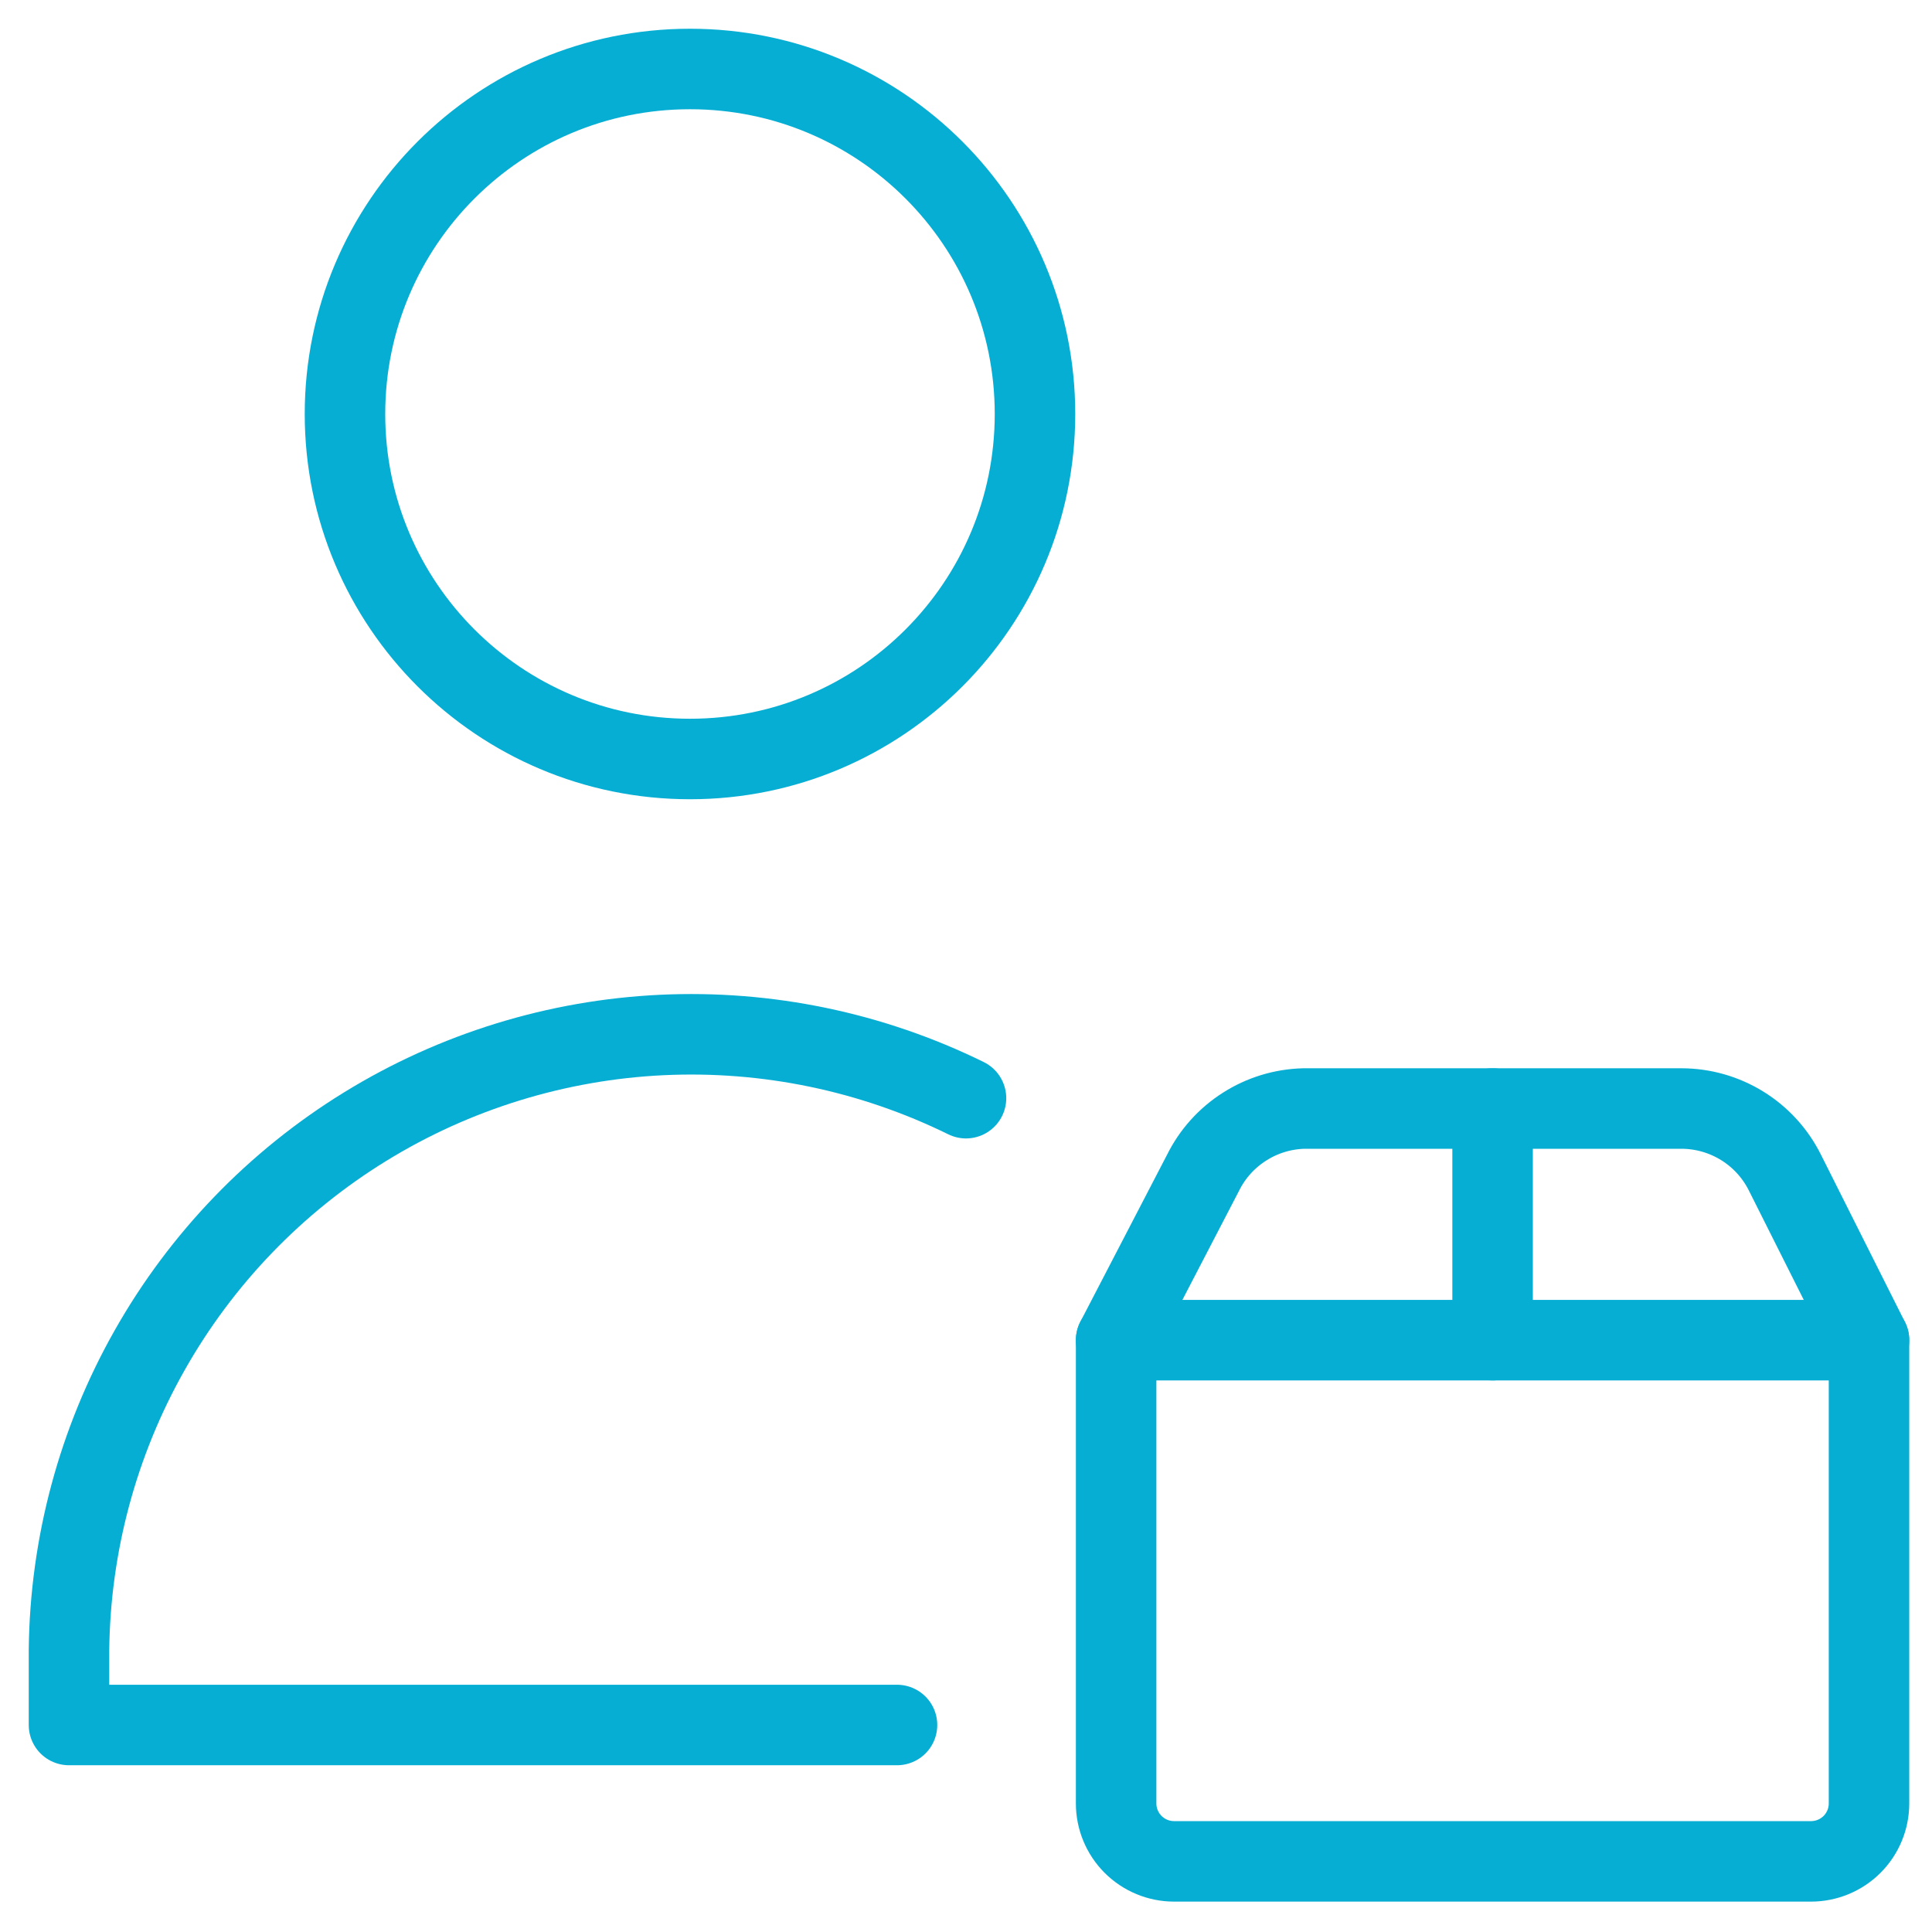
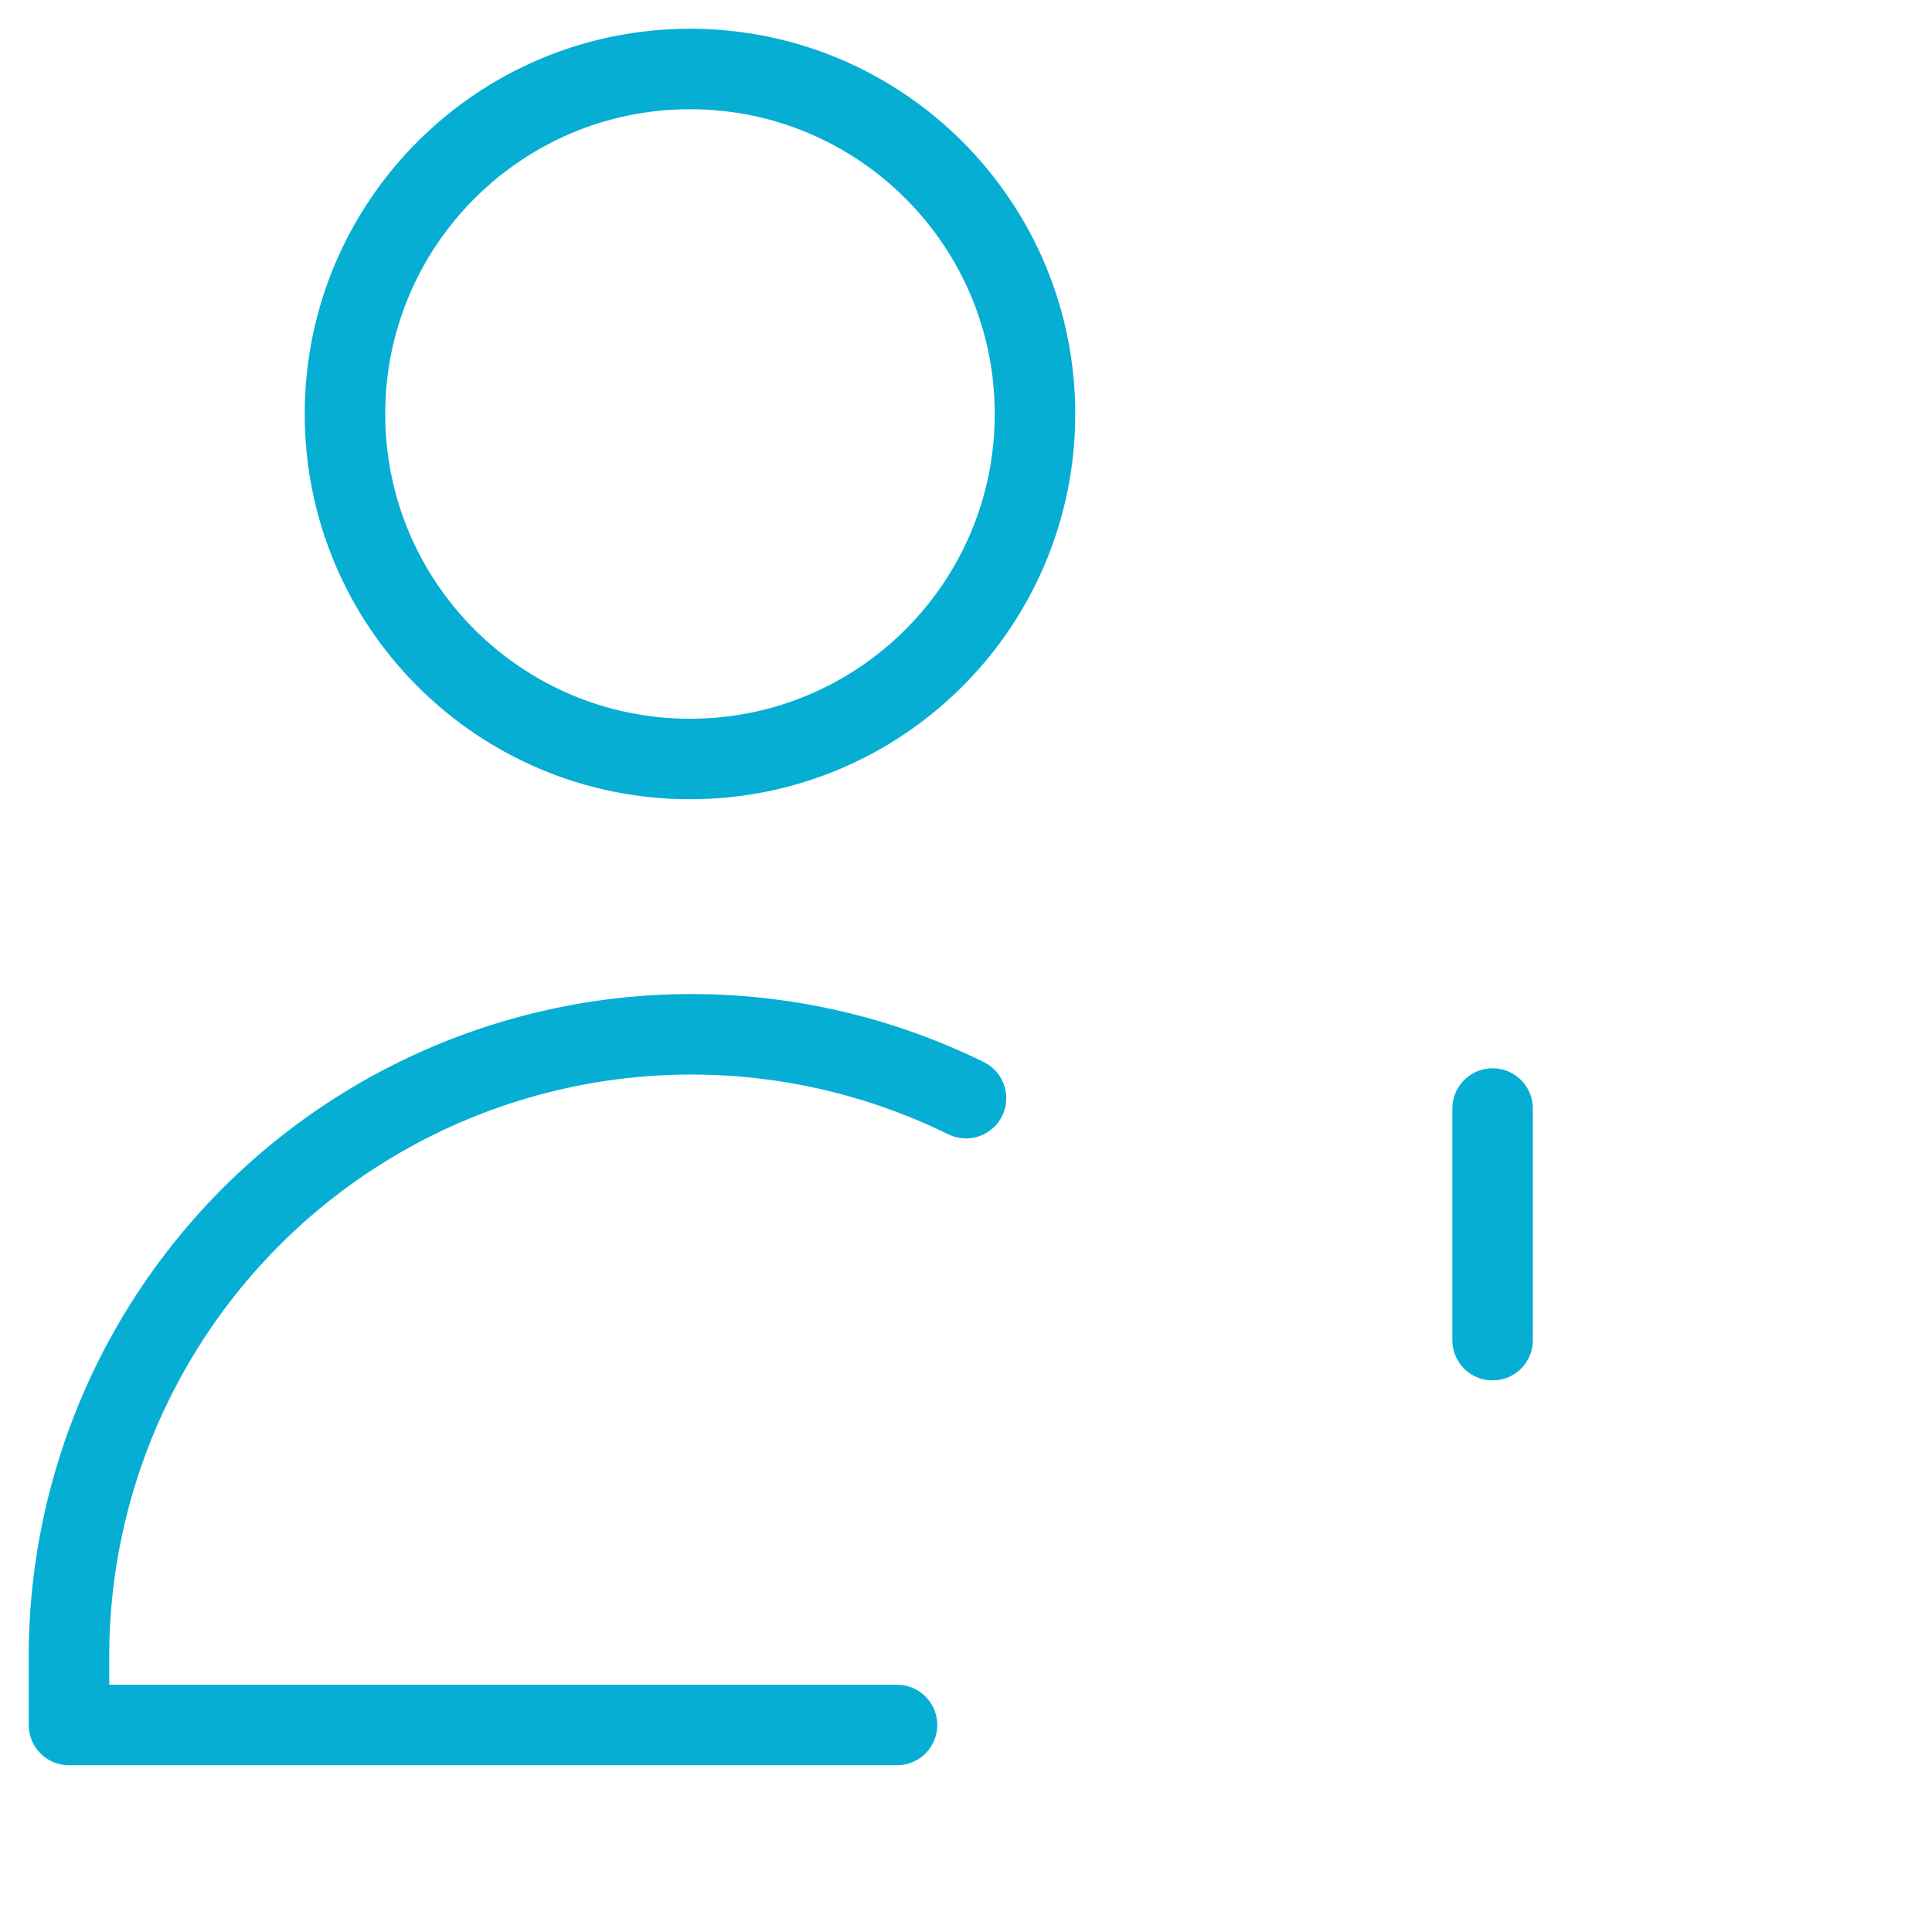
<svg xmlns="http://www.w3.org/2000/svg" width="48" height="48" viewBox="0 0 48 48" fill="none">
  <g clip-path="url(#clip0_757_7253)">
    <path d="M17.143 18.857C21.877 18.857 25.714 15.02 25.714 10.286C25.714 5.552 21.877 1.714 17.143 1.714C12.409 1.714 8.571 5.552 8.571 10.286C8.571 15.02 12.409 18.857 17.143 18.857Z" stroke="#06AED4" stroke-width="2" stroke-linecap="round" stroke-linejoin="round" />
    <path d="M22.286 42.857H1.714V40.998C1.742 38.385 2.431 35.821 3.718 33.547C5.004 31.272 6.847 29.36 9.072 27.991C11.298 26.621 13.835 25.838 16.445 25.714C19.056 25.591 21.655 26.131 24 27.284" stroke="#06AED4" stroke-width="2" stroke-linecap="round" stroke-linejoin="round" />
    <path d="M37.083 27.541V33.296" stroke="#06AED4" stroke-width="2" stroke-linecap="round" stroke-linejoin="round" />
-     <path d="M27.73 33.296H46.435V44.806C46.435 45.188 46.283 45.554 46.013 45.824C45.743 46.093 45.377 46.245 44.996 46.245H29.169C28.788 46.245 28.422 46.093 28.152 45.824C27.882 45.554 27.73 45.188 27.73 44.806V33.296Z" stroke="#06AED4" stroke-width="2" stroke-linecap="round" stroke-linejoin="round" />
-     <path d="M27.73 33.296L29.889 29.138C30.121 28.669 30.477 28.273 30.919 27.992C31.36 27.71 31.869 27.555 32.392 27.541H41.773C42.308 27.541 42.833 27.691 43.288 27.973C43.743 28.255 44.11 28.659 44.348 29.138L46.435 33.296" stroke="#06AED4" stroke-width="2" stroke-linecap="round" stroke-linejoin="round" />
  </g>
  <defs>
    <clipPath id="clip0_757_7253">
      <rect width="48" height="48" fill="white" />
    </clipPath>
  </defs>
</svg>